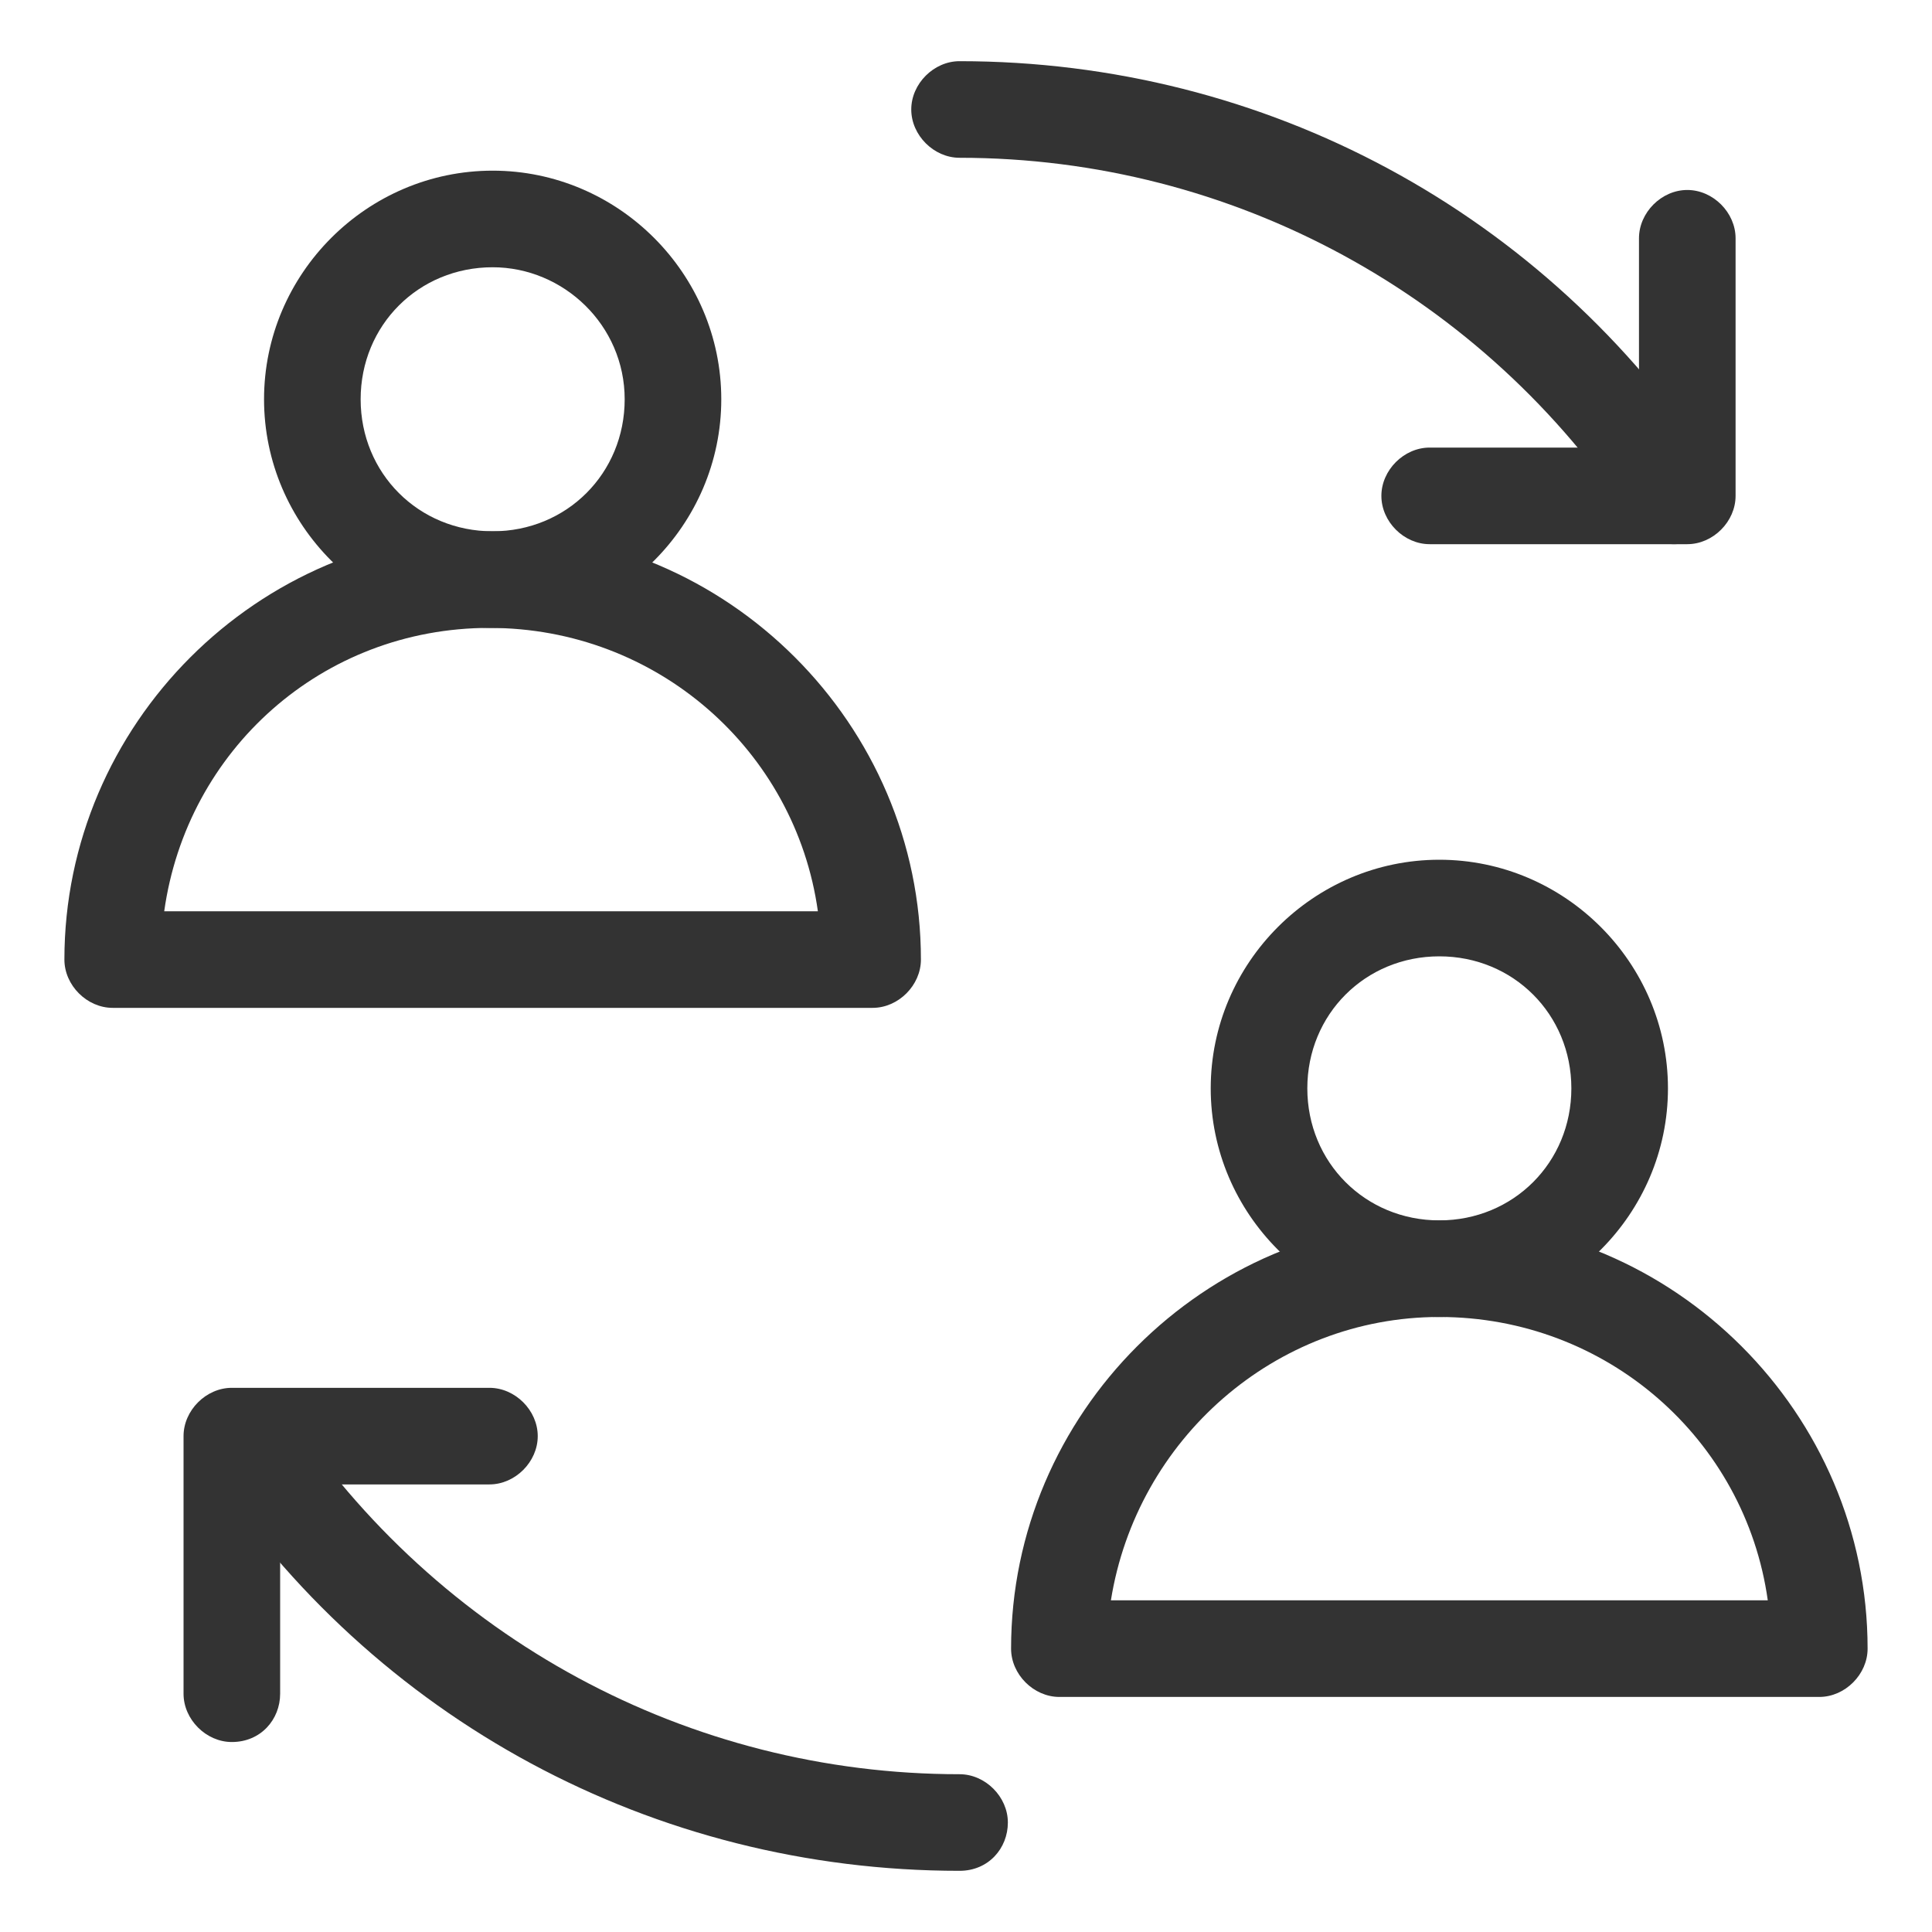
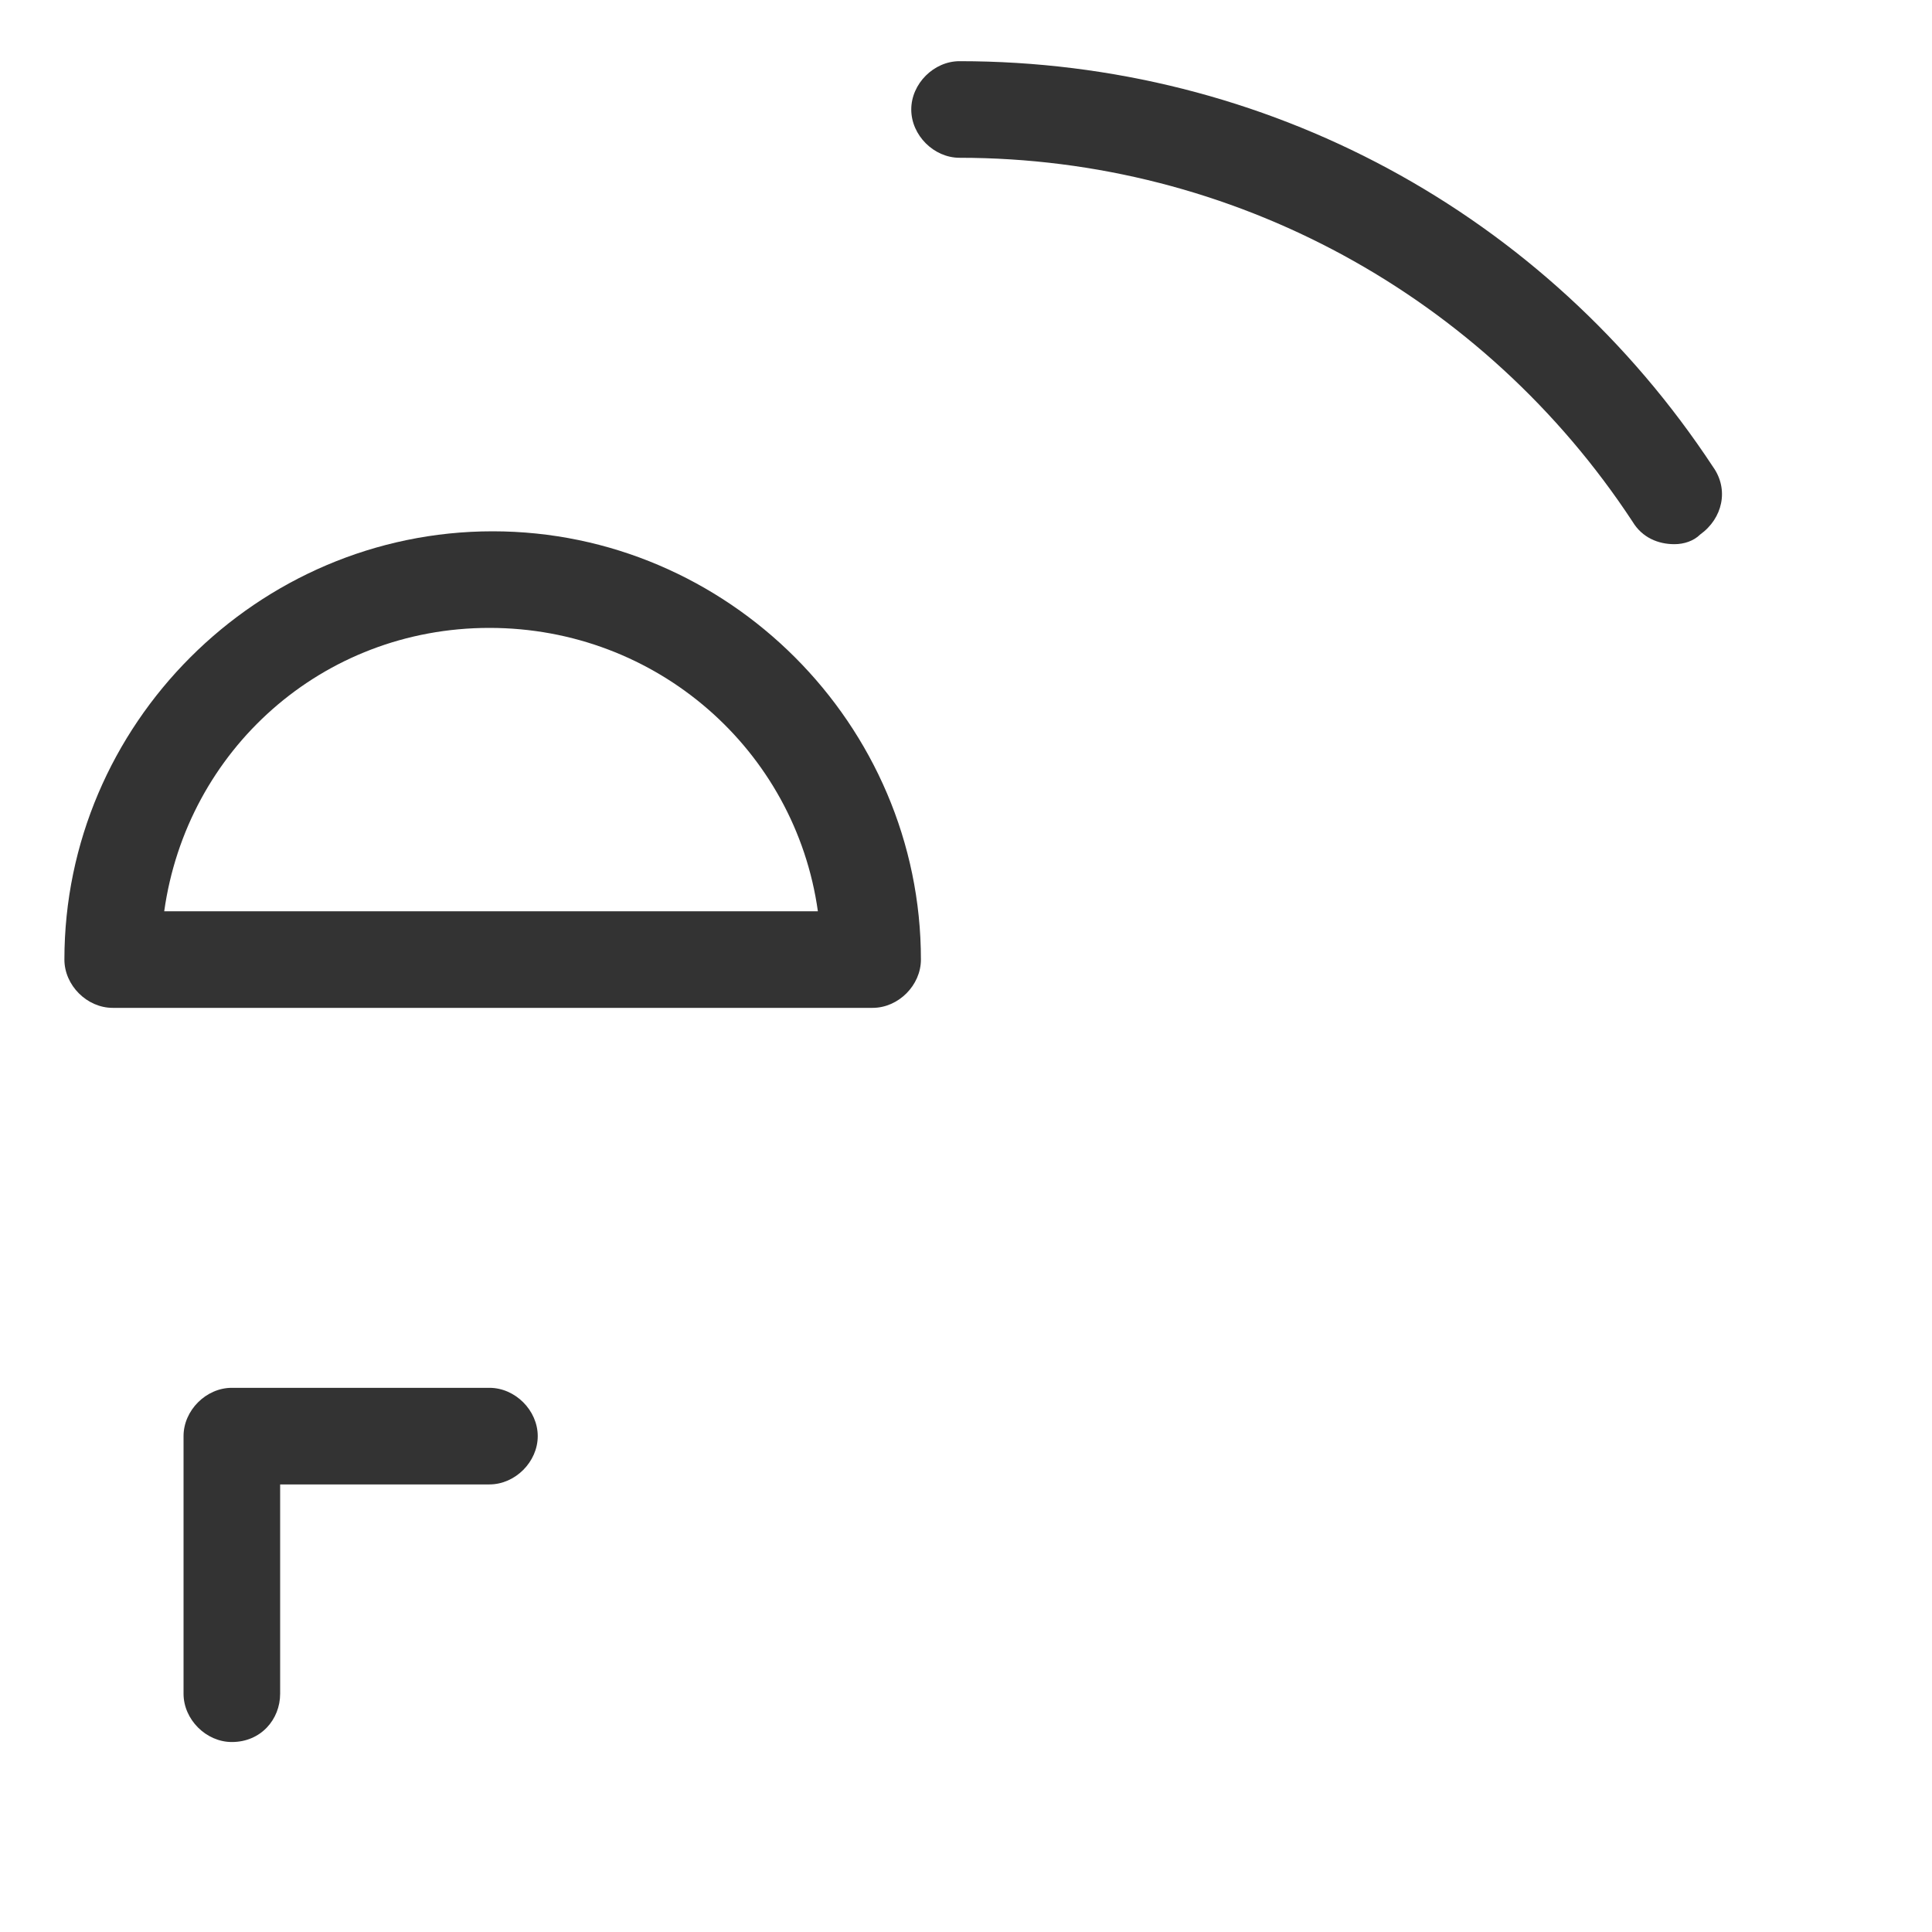
<svg xmlns="http://www.w3.org/2000/svg" height="200" width="200" version="1.1" viewBox="0 0 1024 1024" class="icon">
-   <path fill="#333333" d="M762.88 698.027c-66.56 0-121.173-54.613-121.173-121.173s54.613-121.173 121.173-121.173 121.173 54.613 121.173 121.173-54.613 121.173-121.173 121.173z m0-191.147c-39.253 0-69.973 30.72-69.973 69.973s30.72 69.973 69.973 69.973 69.973-30.72 69.973-69.973-30.72-69.973-69.973-69.973z" />
-   <path fill="#333333" d="M964.267 899.413H561.493c-13.653 0-25.6-11.947-25.6-25.6 0-124.587 102.4-226.987 226.987-226.987S989.867 749.227 989.867 873.813c0 13.653-11.947 25.6-25.6 25.6z m-375.467-51.2h348.16c-11.947-85.333-85.333-150.187-174.08-150.187-87.04 0-160.427 64.853-174.08 150.187zM261.12 332.8c-66.56 0-121.173-54.613-121.173-121.173s54.613-121.173 121.173-121.173 121.173 54.613 121.173 121.173-54.613 121.173-121.173 121.173z m0-191.147c-39.253 0-69.973 30.72-69.973 69.973s30.72 69.973 69.973 69.973 69.973-30.72 69.973-69.973-32.427-69.973-69.973-69.973z" />
  <path fill="#333333" d="M462.507 534.187H59.733c-13.653 0-25.6-11.947-25.6-25.6 0-124.587 102.4-226.987 226.987-226.987s226.987 102.4 226.987 226.987c0 13.653-11.947 25.6-25.6 25.6z m-375.467-51.2h346.453c-11.947-85.333-85.333-150.187-174.08-150.187s-160.427 64.853-172.373 150.187z" />
  <path fill="#333333" d="M122.88 923.307c-13.653 0-25.6-11.947-25.6-25.6v-136.533c0-13.653 11.947-25.6 25.6-25.6h136.533c13.653 0 25.6 11.947 25.6 25.6s-11.947 25.6-25.6 25.6H148.48v110.933c0 13.653-10.24 25.6-25.6 25.6z" />
-   <path fill="#333333" d="M508.587 991.573c-162.133 0-310.613-80.213-399.36-215.04-8.533-11.947-5.12-27.307 6.827-35.84s27.307-5.12 35.84 6.827c80.213 121.173 213.333 192.853 356.693 192.853 13.653 0 25.6 11.947 25.6 25.6s-10.24 25.6-25.6 25.6z" />
-   <path fill="#333333" d="M894.293 288.427h-136.533c-13.653 0-25.6-11.947-25.6-25.6s11.947-25.6 25.6-25.6h110.933V126.293c0-13.653 11.947-25.6 25.6-25.6s25.6 11.947 25.6 25.6v136.533c0 13.653-11.947 25.6-25.6 25.6z" />
  <path fill="#333333" d="M887.467 288.427c-8.533 0-17.067-3.413-22.187-11.947-78.507-119.467-211.627-192.853-356.693-192.853-13.653 0-25.6-11.947-25.6-25.6s11.947-25.6 25.6-25.6c162.133 0 310.613 80.213 399.36 215.04 8.533 11.947 5.12 27.307-6.827 35.84-3.413 3.413-8.533 5.12-13.653 5.12z" />
</svg>